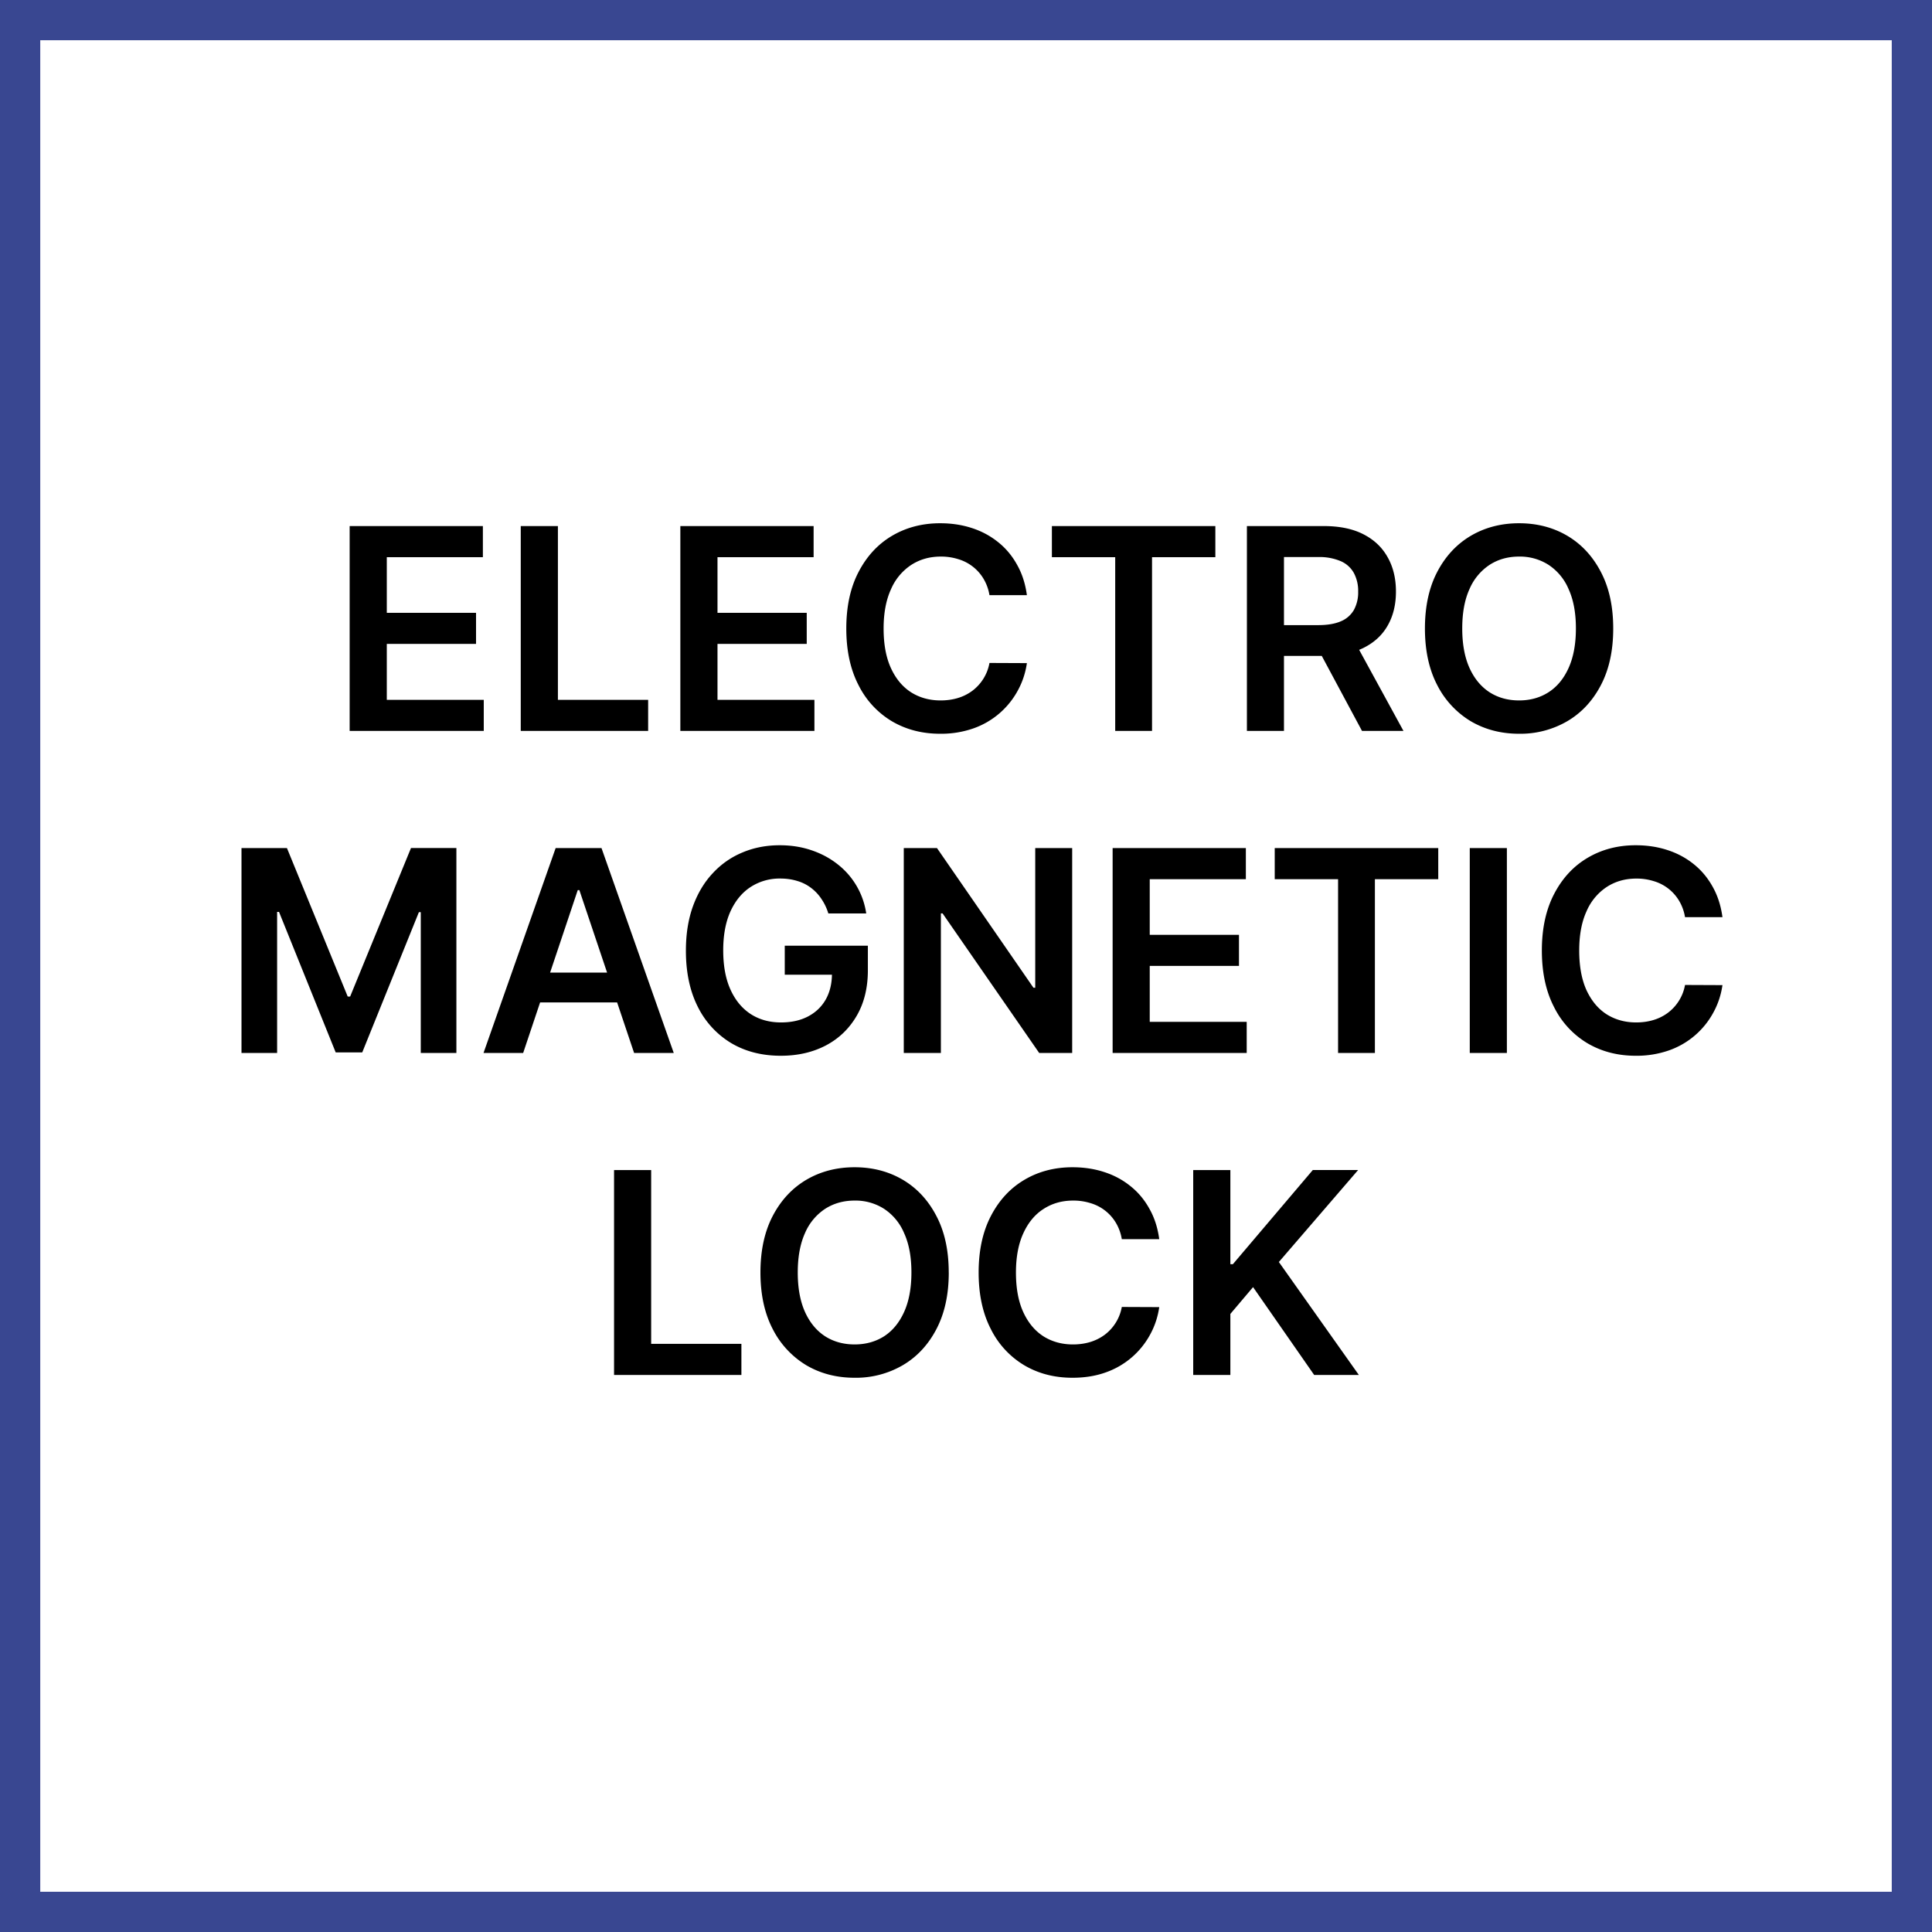
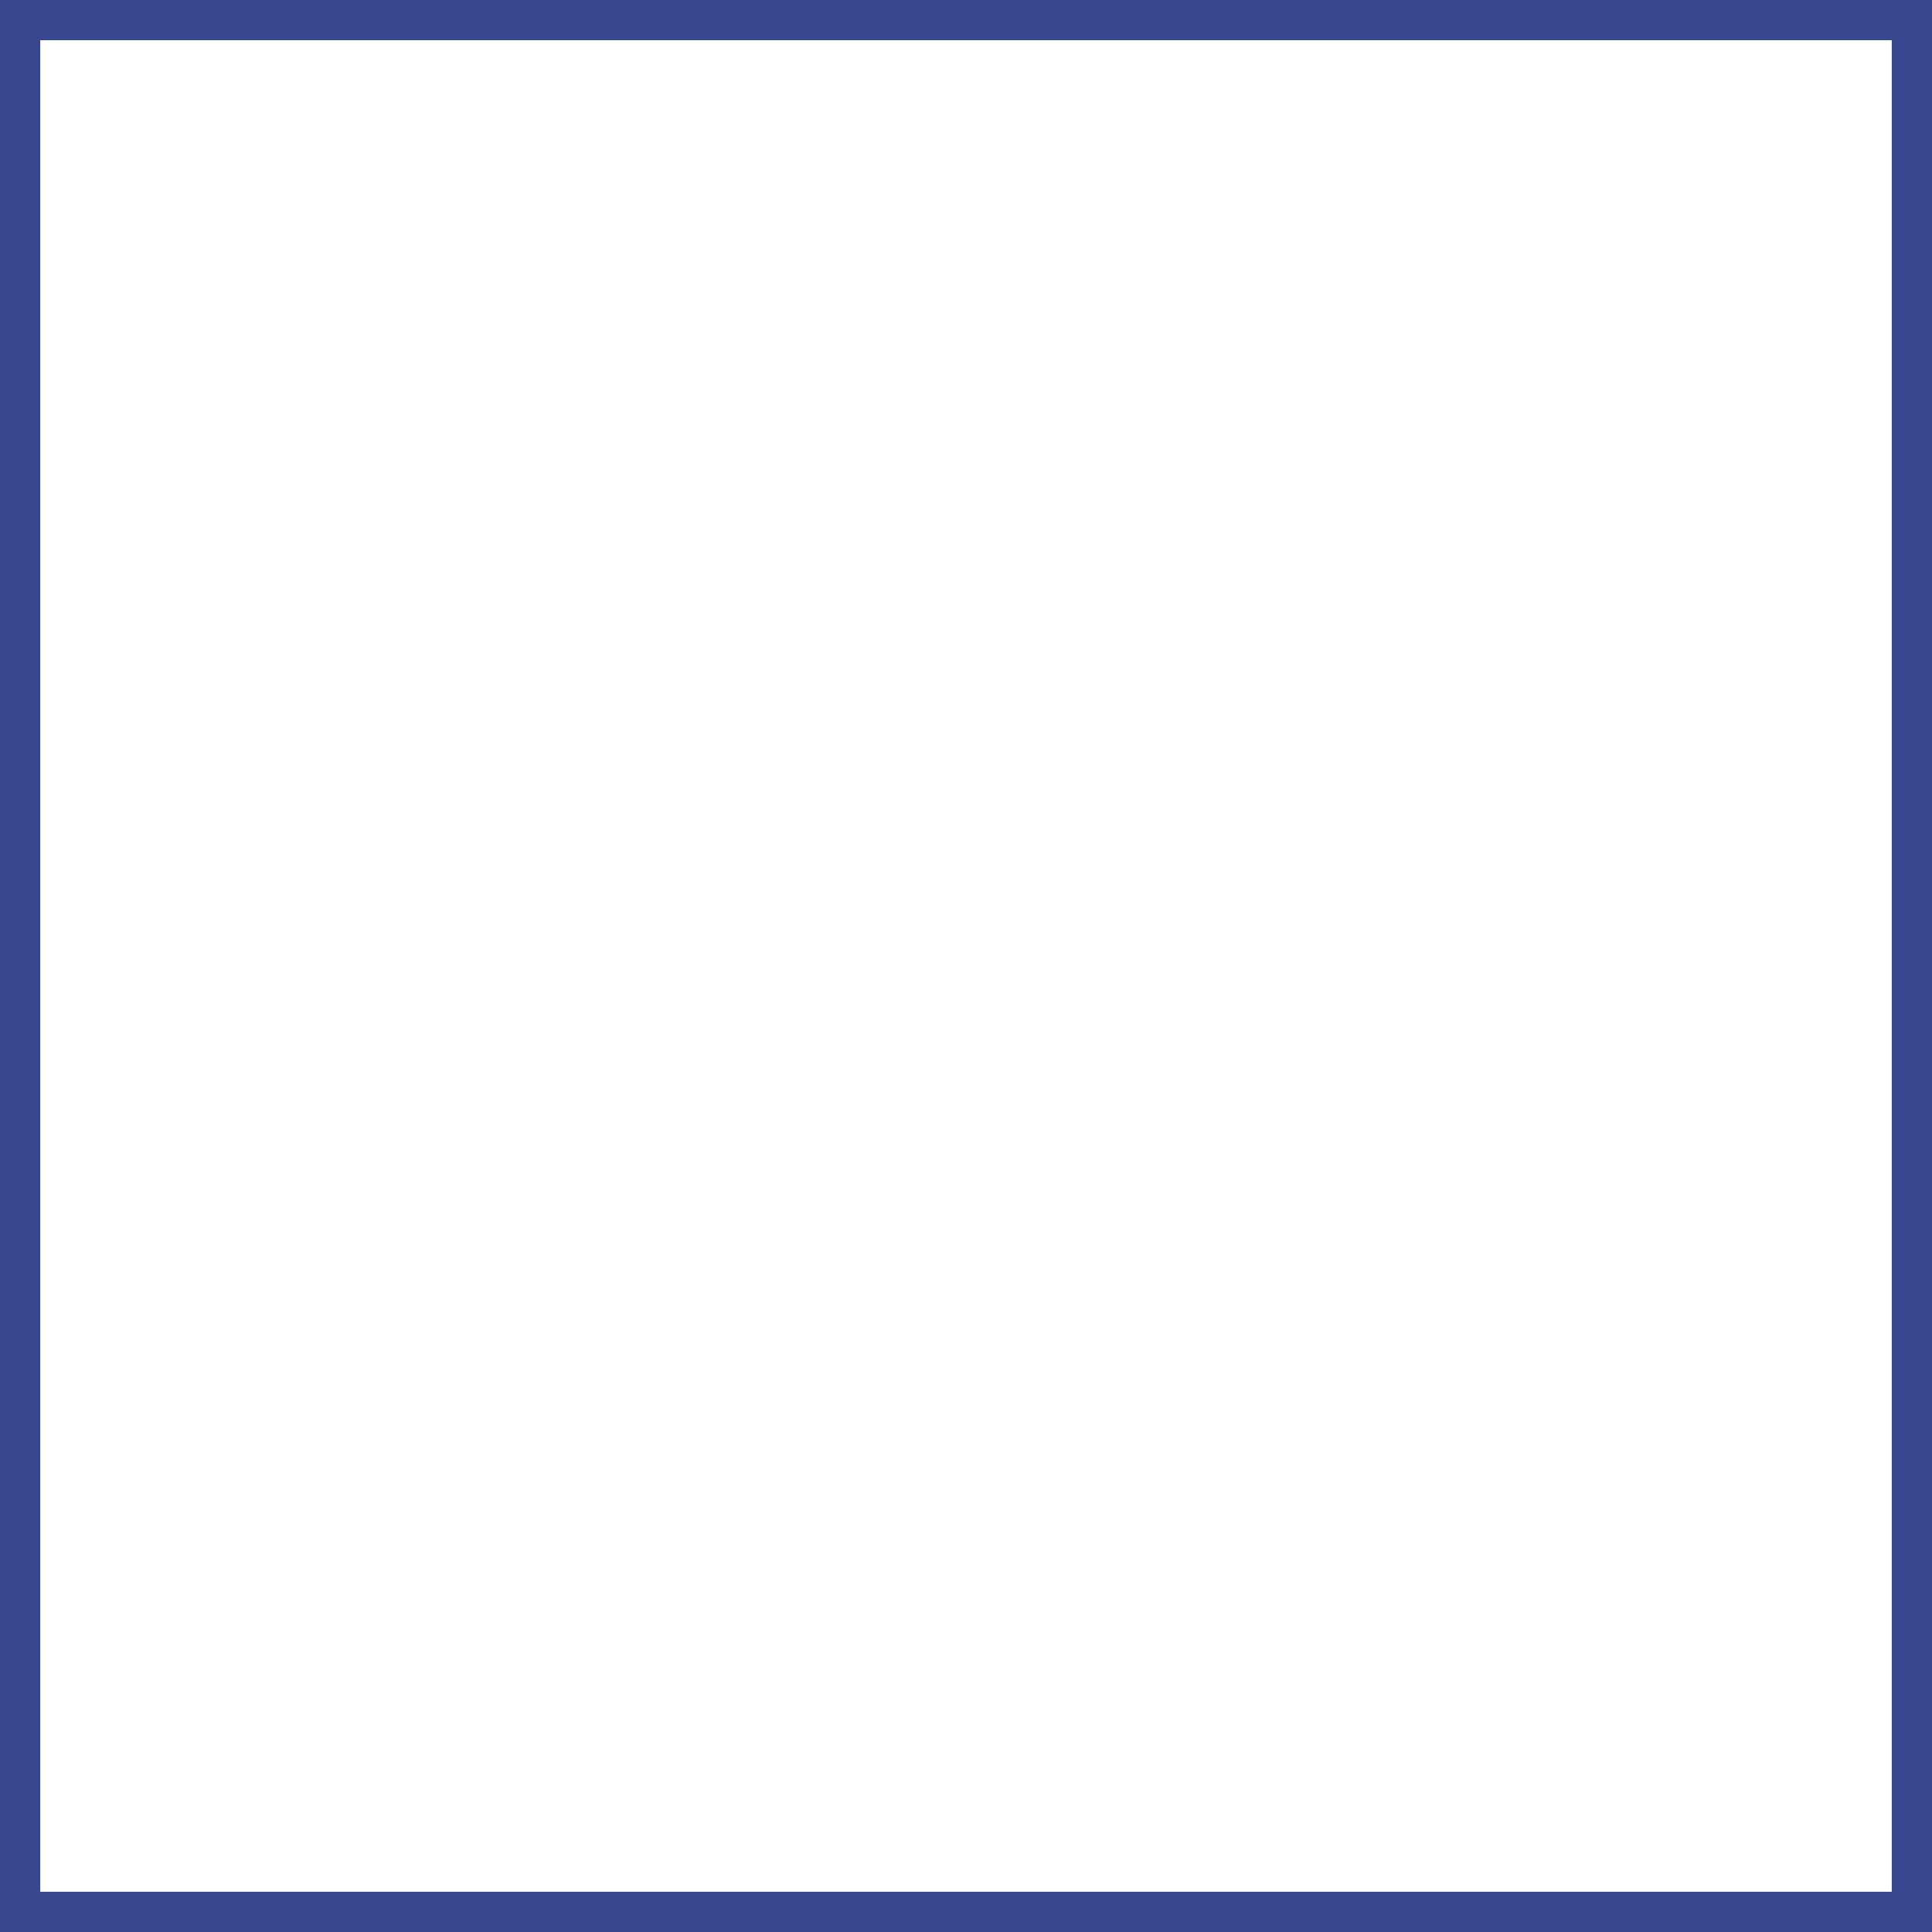
<svg xmlns="http://www.w3.org/2000/svg" width="48" height="48" fill="none" viewBox="0 0 48 48">
  <rect x="0" y="0" width="48" height="48" fill="#808080" stroke="none" />
  <path fill="#fff" stroke="#394791" d="M.5 47.5V.5h47v47H.5Z" />
-   <path fill="#000" d="M8.687 18.16v-5.09h3.31v.773H9.61v1.382h2.217v.773H9.61v1.39h2.409v.772H8.687ZM12.938 18.16v-5.09h.923v4.317h2.242v.773h-3.165ZM16.903 18.16v-5.09h3.311v.773h-2.388v1.382h2.217v.773h-2.217v1.39h2.408v.772h-3.33ZM25.513 14.787h-.93a1.156 1.156 0 0 0-.146-.405 1.09 1.09 0 0 0-.63-.49 1.415 1.415 0 0 0-.434-.064c-.277 0-.522.07-.736.209a1.37 1.37 0 0 0-.502.606c-.121.265-.182.59-.182.972 0 .39.06.718.182.984s.29.466.502.602c.214.134.458.201.733.201.153 0 .295-.02.428-.06.134-.04.254-.101.36-.18a1.11 1.11 0 0 0 .425-.691l.93.004c-.035.242-.11.47-.226.681a2.01 2.01 0 0 1-1.101.94 2.43 2.43 0 0 1-.828.134c-.448 0-.847-.104-1.198-.31a2.169 2.169 0 0 1-.83-.898c-.203-.391-.304-.86-.304-1.407 0-.549.102-1.018.306-1.407.204-.391.481-.69.832-.897.352-.207.75-.311 1.194-.311.283 0 .547.04.79.12.244.079.46.196.651.35.191.152.348.34.47.562.125.22.206.472.244.755ZM26.134 13.843v-.773h4.061v.773h-1.573v4.317h-.915v-4.317h-1.573ZM30.979 18.16v-5.09h1.909c.39 0 .719.067.984.203.267.136.468.327.604.572.138.244.206.528.206.853 0 .326-.07.61-.209.85-.137.239-.34.423-.608.554-.269.13-.599.194-.99.194h-1.36v-.765h1.236c.229 0 .416-.032.562-.095a.669.669 0 0 0 .323-.28.906.906 0 0 0 .107-.458.935.935 0 0 0-.107-.463.68.68 0 0 0-.326-.293 1.343 1.343 0 0 0-.564-.102H31.9v4.32h-.922Zm2.63-2.306 1.26 2.306h-1.03l-1.237-2.306h1.007ZM40.08 15.615c0 .549-.102 1.018-.308 1.41-.204.389-.482.687-.835.894a2.31 2.31 0 0 1-1.196.311c-.446 0-.845-.104-1.198-.31a2.221 2.221 0 0 1-.835-.898c-.204-.391-.306-.86-.306-1.407 0-.549.102-1.018.306-1.407.205-.391.484-.69.835-.897.353-.207.752-.311 1.198-.311.446 0 .845.104 1.196.31.353.208.631.507.835.898.206.39.308.858.308 1.407Zm-.927 0c0-.386-.06-.712-.181-.977a1.344 1.344 0 0 0-.498-.604 1.317 1.317 0 0 0-.733-.206c-.277 0-.521.069-.733.206a1.36 1.36 0 0 0-.5.604c-.12.265-.179.59-.179.977 0 .386.06.713.18.98.12.265.287.466.499.604.212.135.456.203.733.203.277 0 .521-.068.733-.204.213-.137.378-.338.498-.604.12-.266.181-.593.181-.979ZM6 21.07h1.129l1.51 3.689h.06l1.512-3.69h1.128v5.091h-.885v-3.497h-.047L9 26.146h-.66l-1.408-3.49h-.047v3.505H6V21.07ZM12.998 26.16h-.985l1.792-5.09h1.139l1.795 5.09h-.985l-1.36-4.046h-.04l-1.356 4.046Zm.032-1.996h2.684v.741H13.03v-.74ZM20.58 22.695a1.316 1.316 0 0 0-.171-.36 1.11 1.11 0 0 0-.259-.276 1.043 1.043 0 0 0-.343-.172c-.129-.04-.27-.06-.422-.06a1.32 1.32 0 0 0-.731.207c-.214.138-.382.34-.505.607-.12.265-.181.588-.181.97 0 .384.06.71.181.976.121.267.29.47.505.609.215.138.466.206.75.206.26 0 .483-.05.672-.149.19-.1.337-.24.44-.422.103-.184.154-.4.154-.647l.209.033h-1.382v-.721h2.065v.611c0 .436-.093.813-.278 1.131-.186.319-.44.564-.766.736-.325.17-.697.256-1.118.256-.47 0-.881-.105-1.236-.316a2.184 2.184 0 0 1-.828-.902c-.197-.391-.295-.855-.295-1.392 0-.411.058-.778.174-1.101.117-.323.281-.598.492-.823.21-.227.457-.4.74-.517.284-.12.592-.179.925-.179.282 0 .545.041.788.124.244.082.46.198.65.348a1.893 1.893 0 0 1 .711 1.223h-.94ZM26.638 21.07v5.09h-.82l-2.4-3.467h-.042v3.467h-.922v-5.09h.825l2.397 3.47h.044v-3.47h.918ZM27.643 26.16v-5.09h3.31v.773h-2.388v1.382h2.217v.773h-2.217v1.39h2.409v.772h-3.331ZM31.67 21.843v-.773h4.063v.773h-1.574v4.317h-.915v-4.317h-1.573ZM37.438 21.07v5.09h-.922v-5.09h.922ZM42.794 22.787h-.93a1.158 1.158 0 0 0-.146-.405 1.09 1.09 0 0 0-.63-.49 1.416 1.416 0 0 0-.434-.064c-.277 0-.522.07-.736.209a1.37 1.37 0 0 0-.502.606c-.121.265-.181.59-.181.972 0 .39.06.718.18.984.124.266.29.466.503.602.214.134.458.201.733.201.153 0 .295-.02.428-.06.134-.04.254-.101.36-.18a1.106 1.106 0 0 0 .425-.691l.93.004c-.035.242-.11.47-.226.681a2.007 2.007 0 0 1-1.101.94 2.43 2.43 0 0 1-.828.134c-.448 0-.847-.104-1.198-.31a2.17 2.17 0 0 1-.83-.898c-.203-.391-.304-.86-.304-1.407 0-.548.102-1.017.306-1.407.204-.391.481-.69.833-.897.351-.207.749-.311 1.193-.311.283 0 .547.04.79.12.244.079.461.196.652.35.19.152.347.34.47.562.124.22.205.472.243.755ZM15.256 34.16v-5.09h.922v4.317h2.242v.773h-3.164ZM23.572 31.615c0 .549-.103 1.018-.309 1.41-.204.389-.482.687-.835.894a2.31 2.31 0 0 1-1.196.311c-.445 0-.845-.103-1.198-.31a2.221 2.221 0 0 1-.835-.898c-.204-.391-.306-.86-.306-1.407 0-.548.102-1.017.306-1.407.205-.391.484-.69.835-.897.353-.207.753-.311 1.198-.311.446 0 .845.104 1.196.31.353.208.631.507.835.898.206.39.308.859.308 1.407Zm-.928 0c0-.386-.06-.712-.181-.977a1.344 1.344 0 0 0-.497-.604 1.317 1.317 0 0 0-.734-.206c-.276 0-.52.069-.733.206a1.36 1.36 0 0 0-.5.604c-.119.265-.179.59-.179.977 0 .386.06.713.18.98.12.265.287.466.499.604.212.135.457.203.733.203.277 0 .521-.068.734-.203.212-.138.377-.34.497-.605.12-.266.181-.593.181-.979ZM28.801 30.787h-.93a1.156 1.156 0 0 0-.146-.405 1.09 1.09 0 0 0-.63-.49 1.415 1.415 0 0 0-.434-.064c-.277 0-.522.07-.736.209-.214.137-.381.34-.502.606-.121.265-.182.59-.182.972 0 .39.06.718.182.984s.29.466.502.602c.214.134.458.201.733.201.153 0 .295-.02.428-.06a1.17 1.17 0 0 0 .36-.18 1.11 1.11 0 0 0 .425-.691l.93.004c-.035.242-.11.47-.226.681a2.008 2.008 0 0 1-1.101.94c-.249.09-.525.134-.828.134-.448 0-.847-.103-1.198-.31a2.168 2.168 0 0 1-.83-.898c-.203-.391-.304-.86-.304-1.407 0-.548.102-1.017.306-1.407.204-.391.481-.69.833-.897.35-.207.749-.311 1.193-.311.283 0 .547.04.79.12.244.079.461.196.651.35.191.152.348.34.47.562.125.22.206.472.244.755ZM29.645 34.16v-5.09h.923v2.339h.062l1.986-2.34h1.126l-1.969 2.285 1.987 2.806h-1.11l-1.518-2.182-.564.666v1.517h-.923Z" />
</svg>